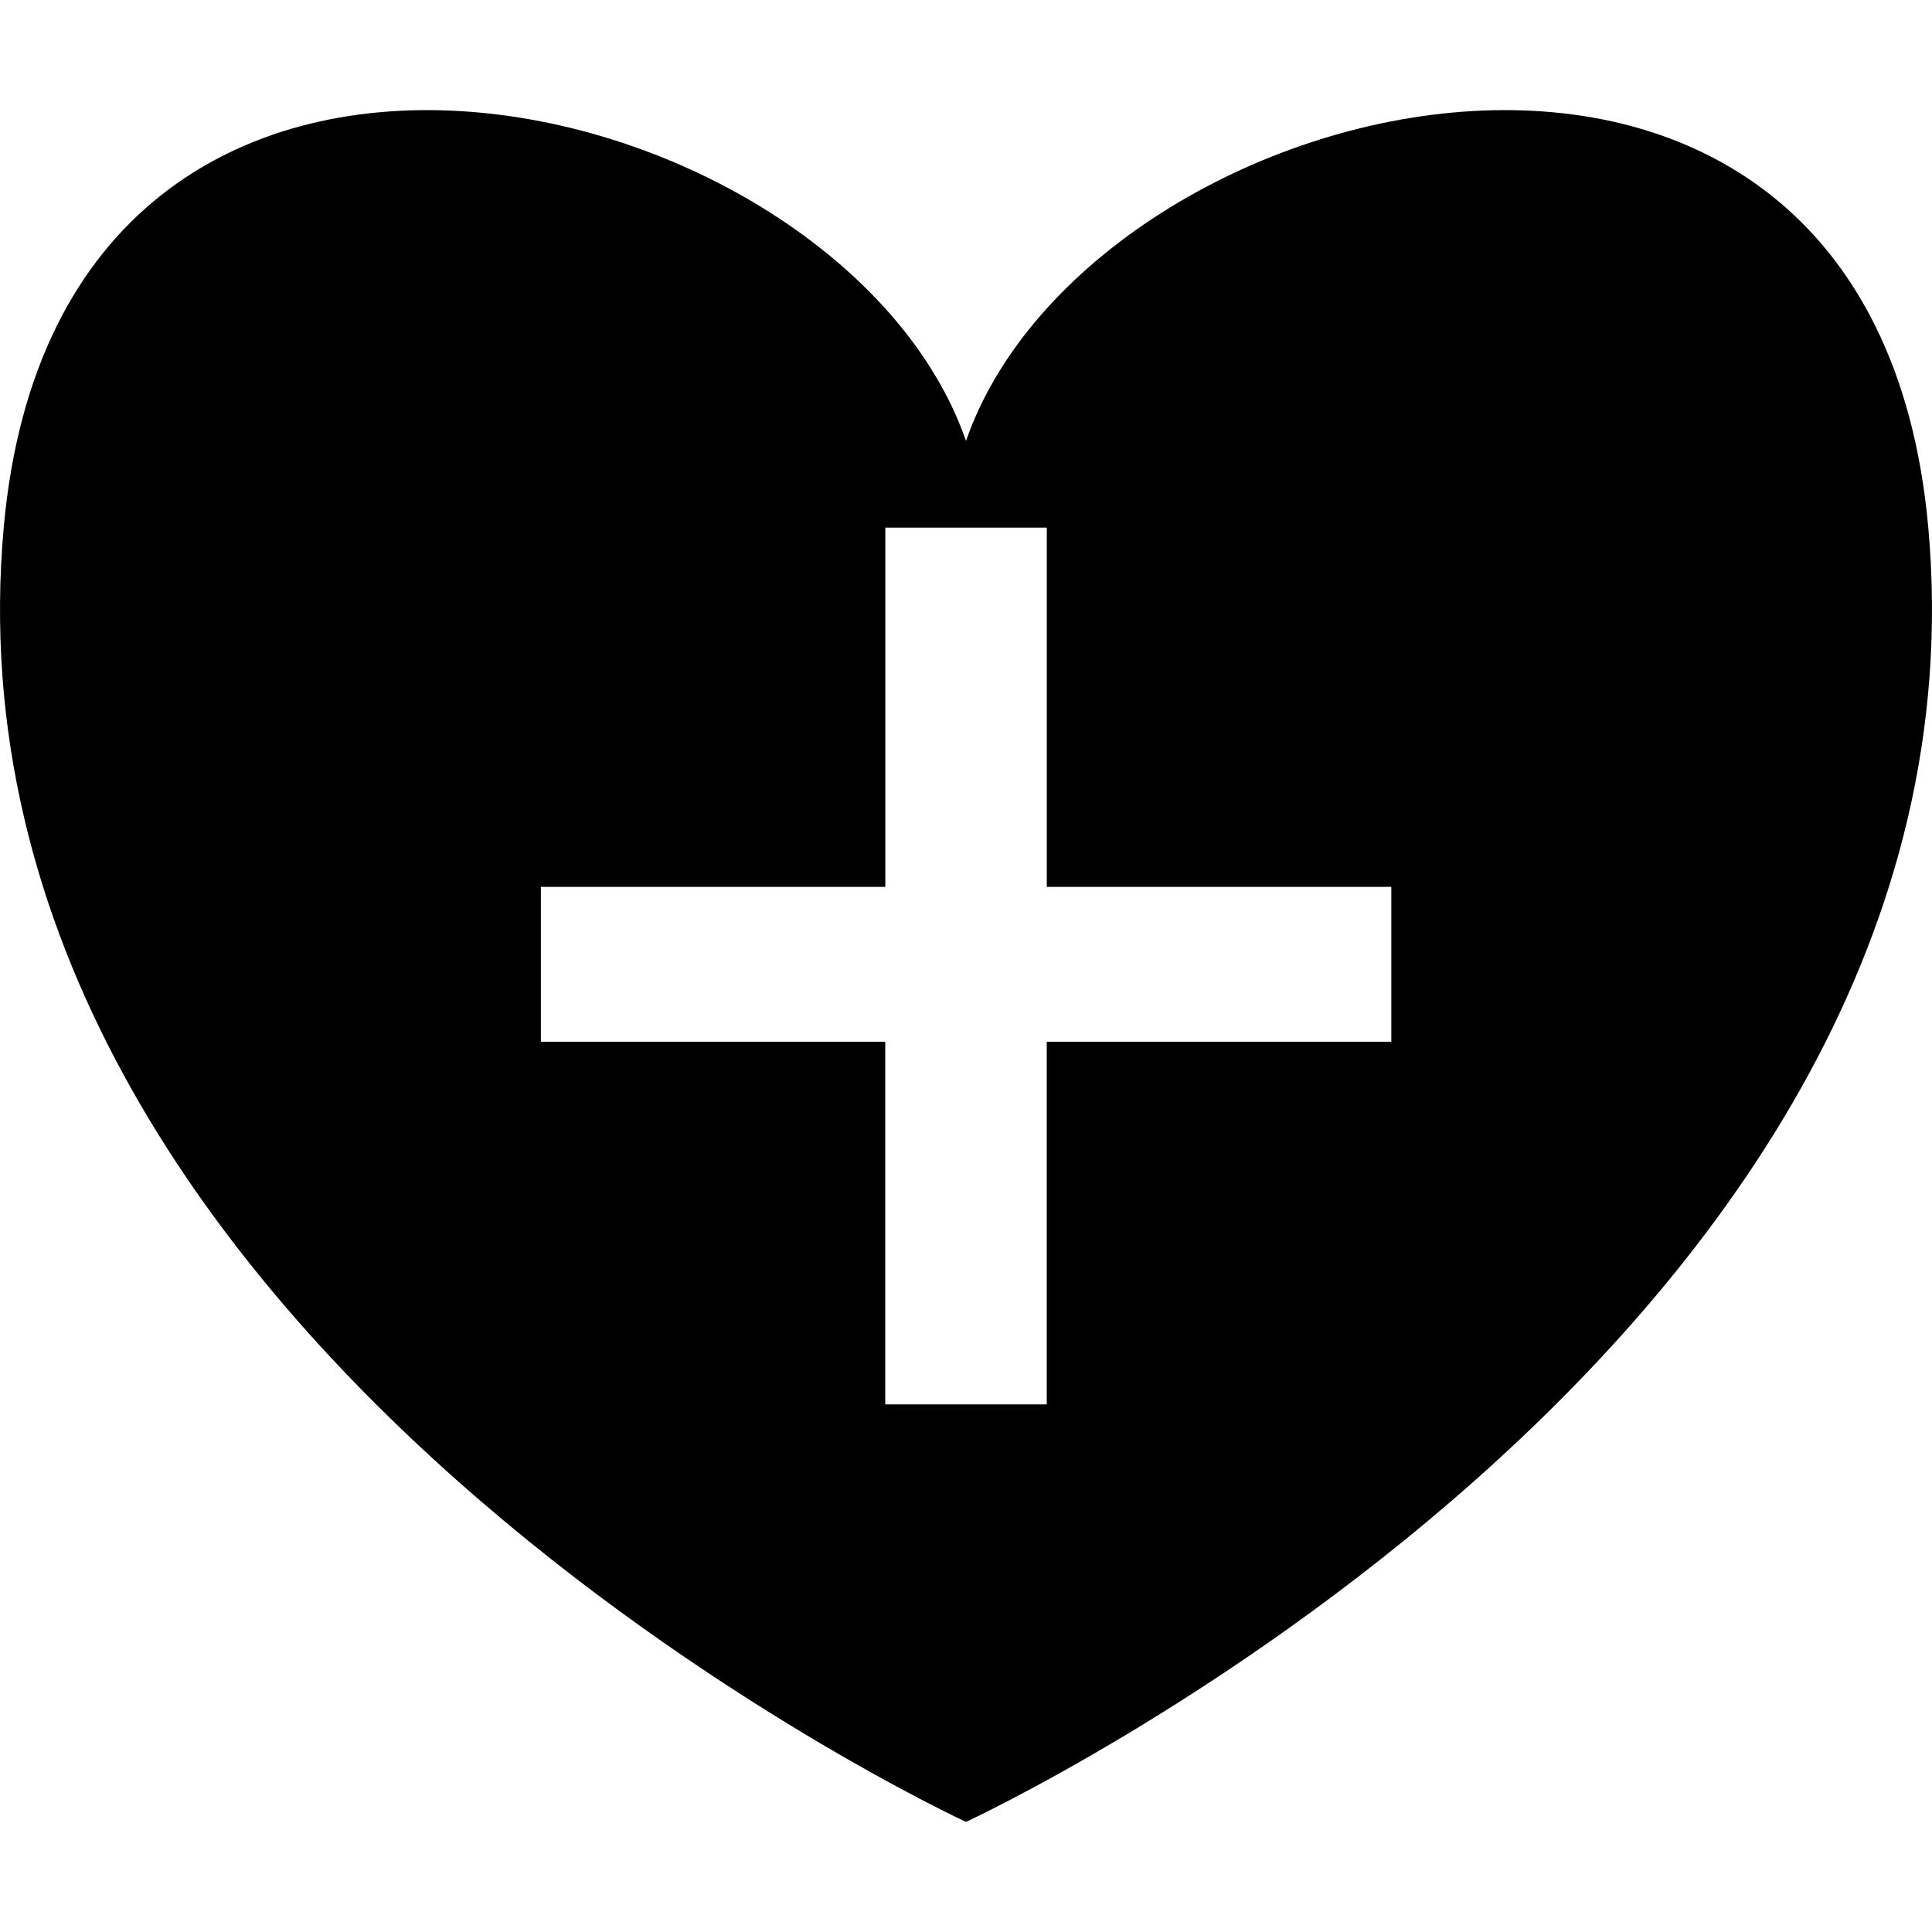
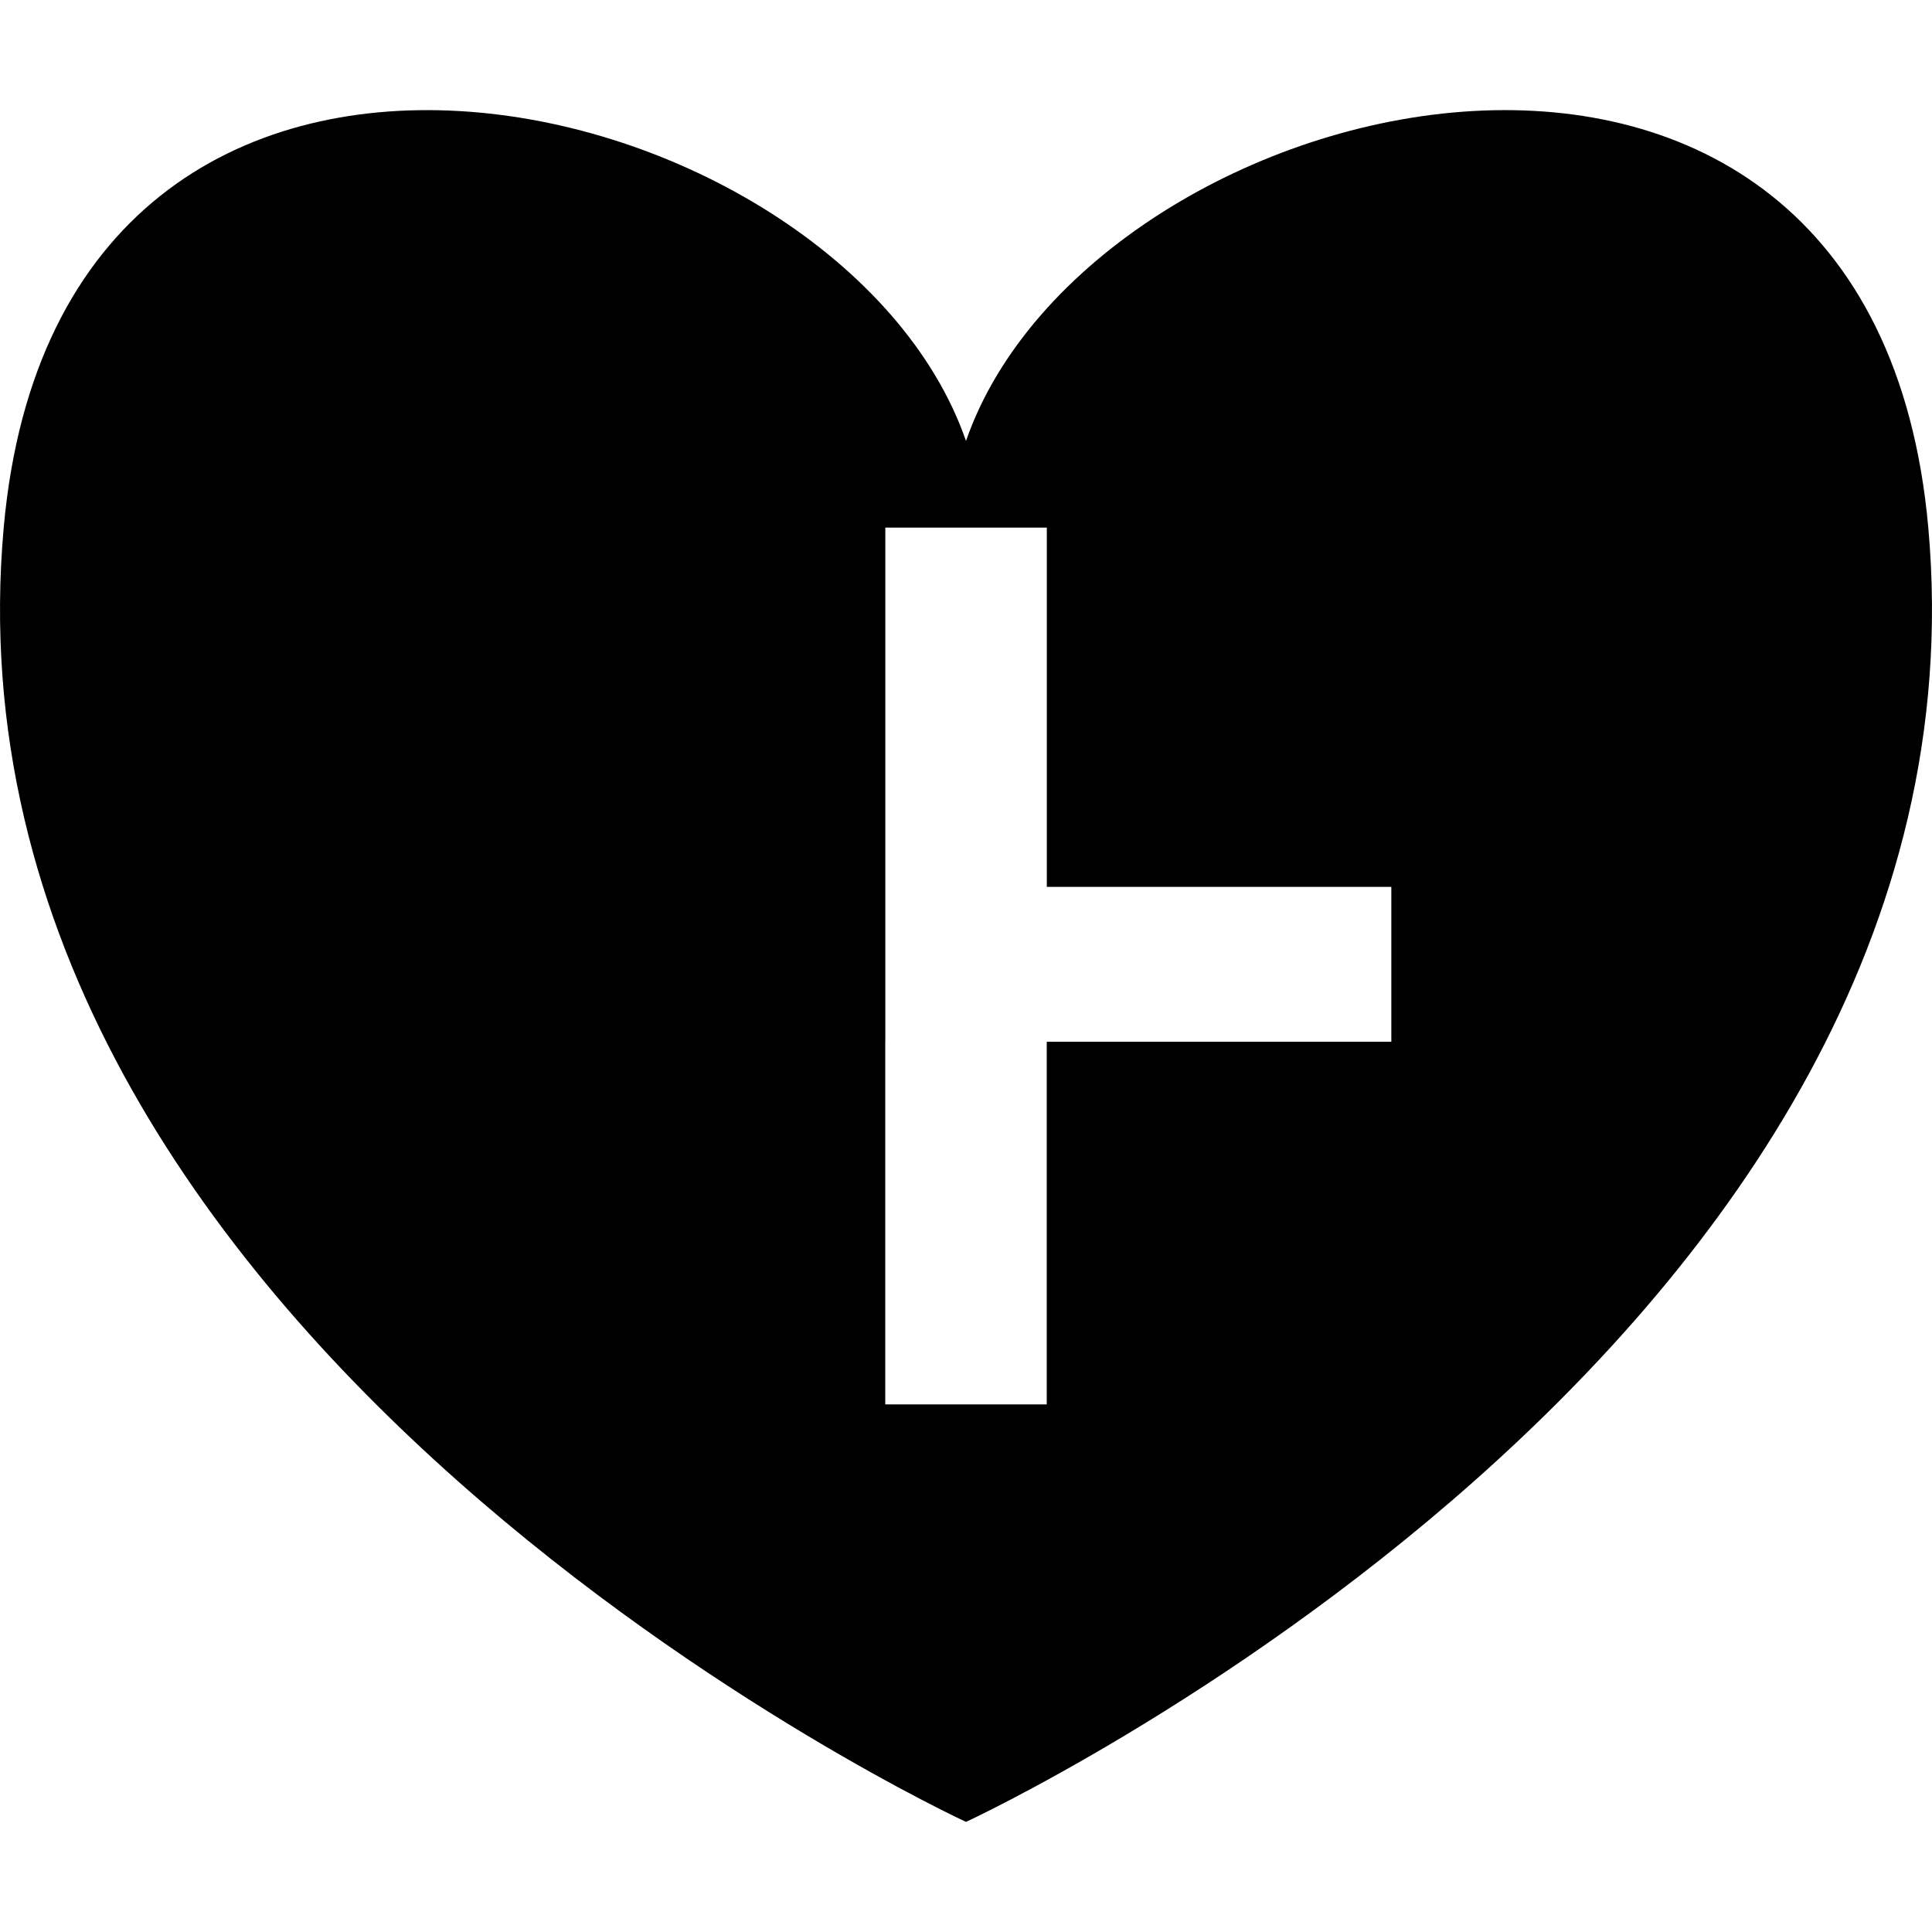
<svg xmlns="http://www.w3.org/2000/svg" fill="#000000" version="1.1" id="Capa_1" width="800px" height="800px" viewBox="0 0 27.636 27.636" xml:space="preserve">
  <g>
-     <path d="M27.583,7.547c-0.812-9.073-11.974-6.403-13.765-1.24C12.027,1.144,0.866-1.526,0.053,7.548   C-0.992,19.22,13.818,26.061,13.818,26.061S28.628,19.22,27.583,7.547z M19.901,14.901h-4.928v5.188h-2.31v-5.188H7.737v-2.215   h4.927V7.547h2.31v5.139h4.928V14.901z" />
+     <path d="M27.583,7.547c-0.812-9.073-11.974-6.403-13.765-1.24C12.027,1.144,0.866-1.526,0.053,7.548   C-0.992,19.22,13.818,26.061,13.818,26.061S28.628,19.22,27.583,7.547z M19.901,14.901h-4.928v5.188h-2.31v-5.188H7.737h4.927V7.547h2.31v5.139h4.928V14.901z" />
  </g>
</svg>